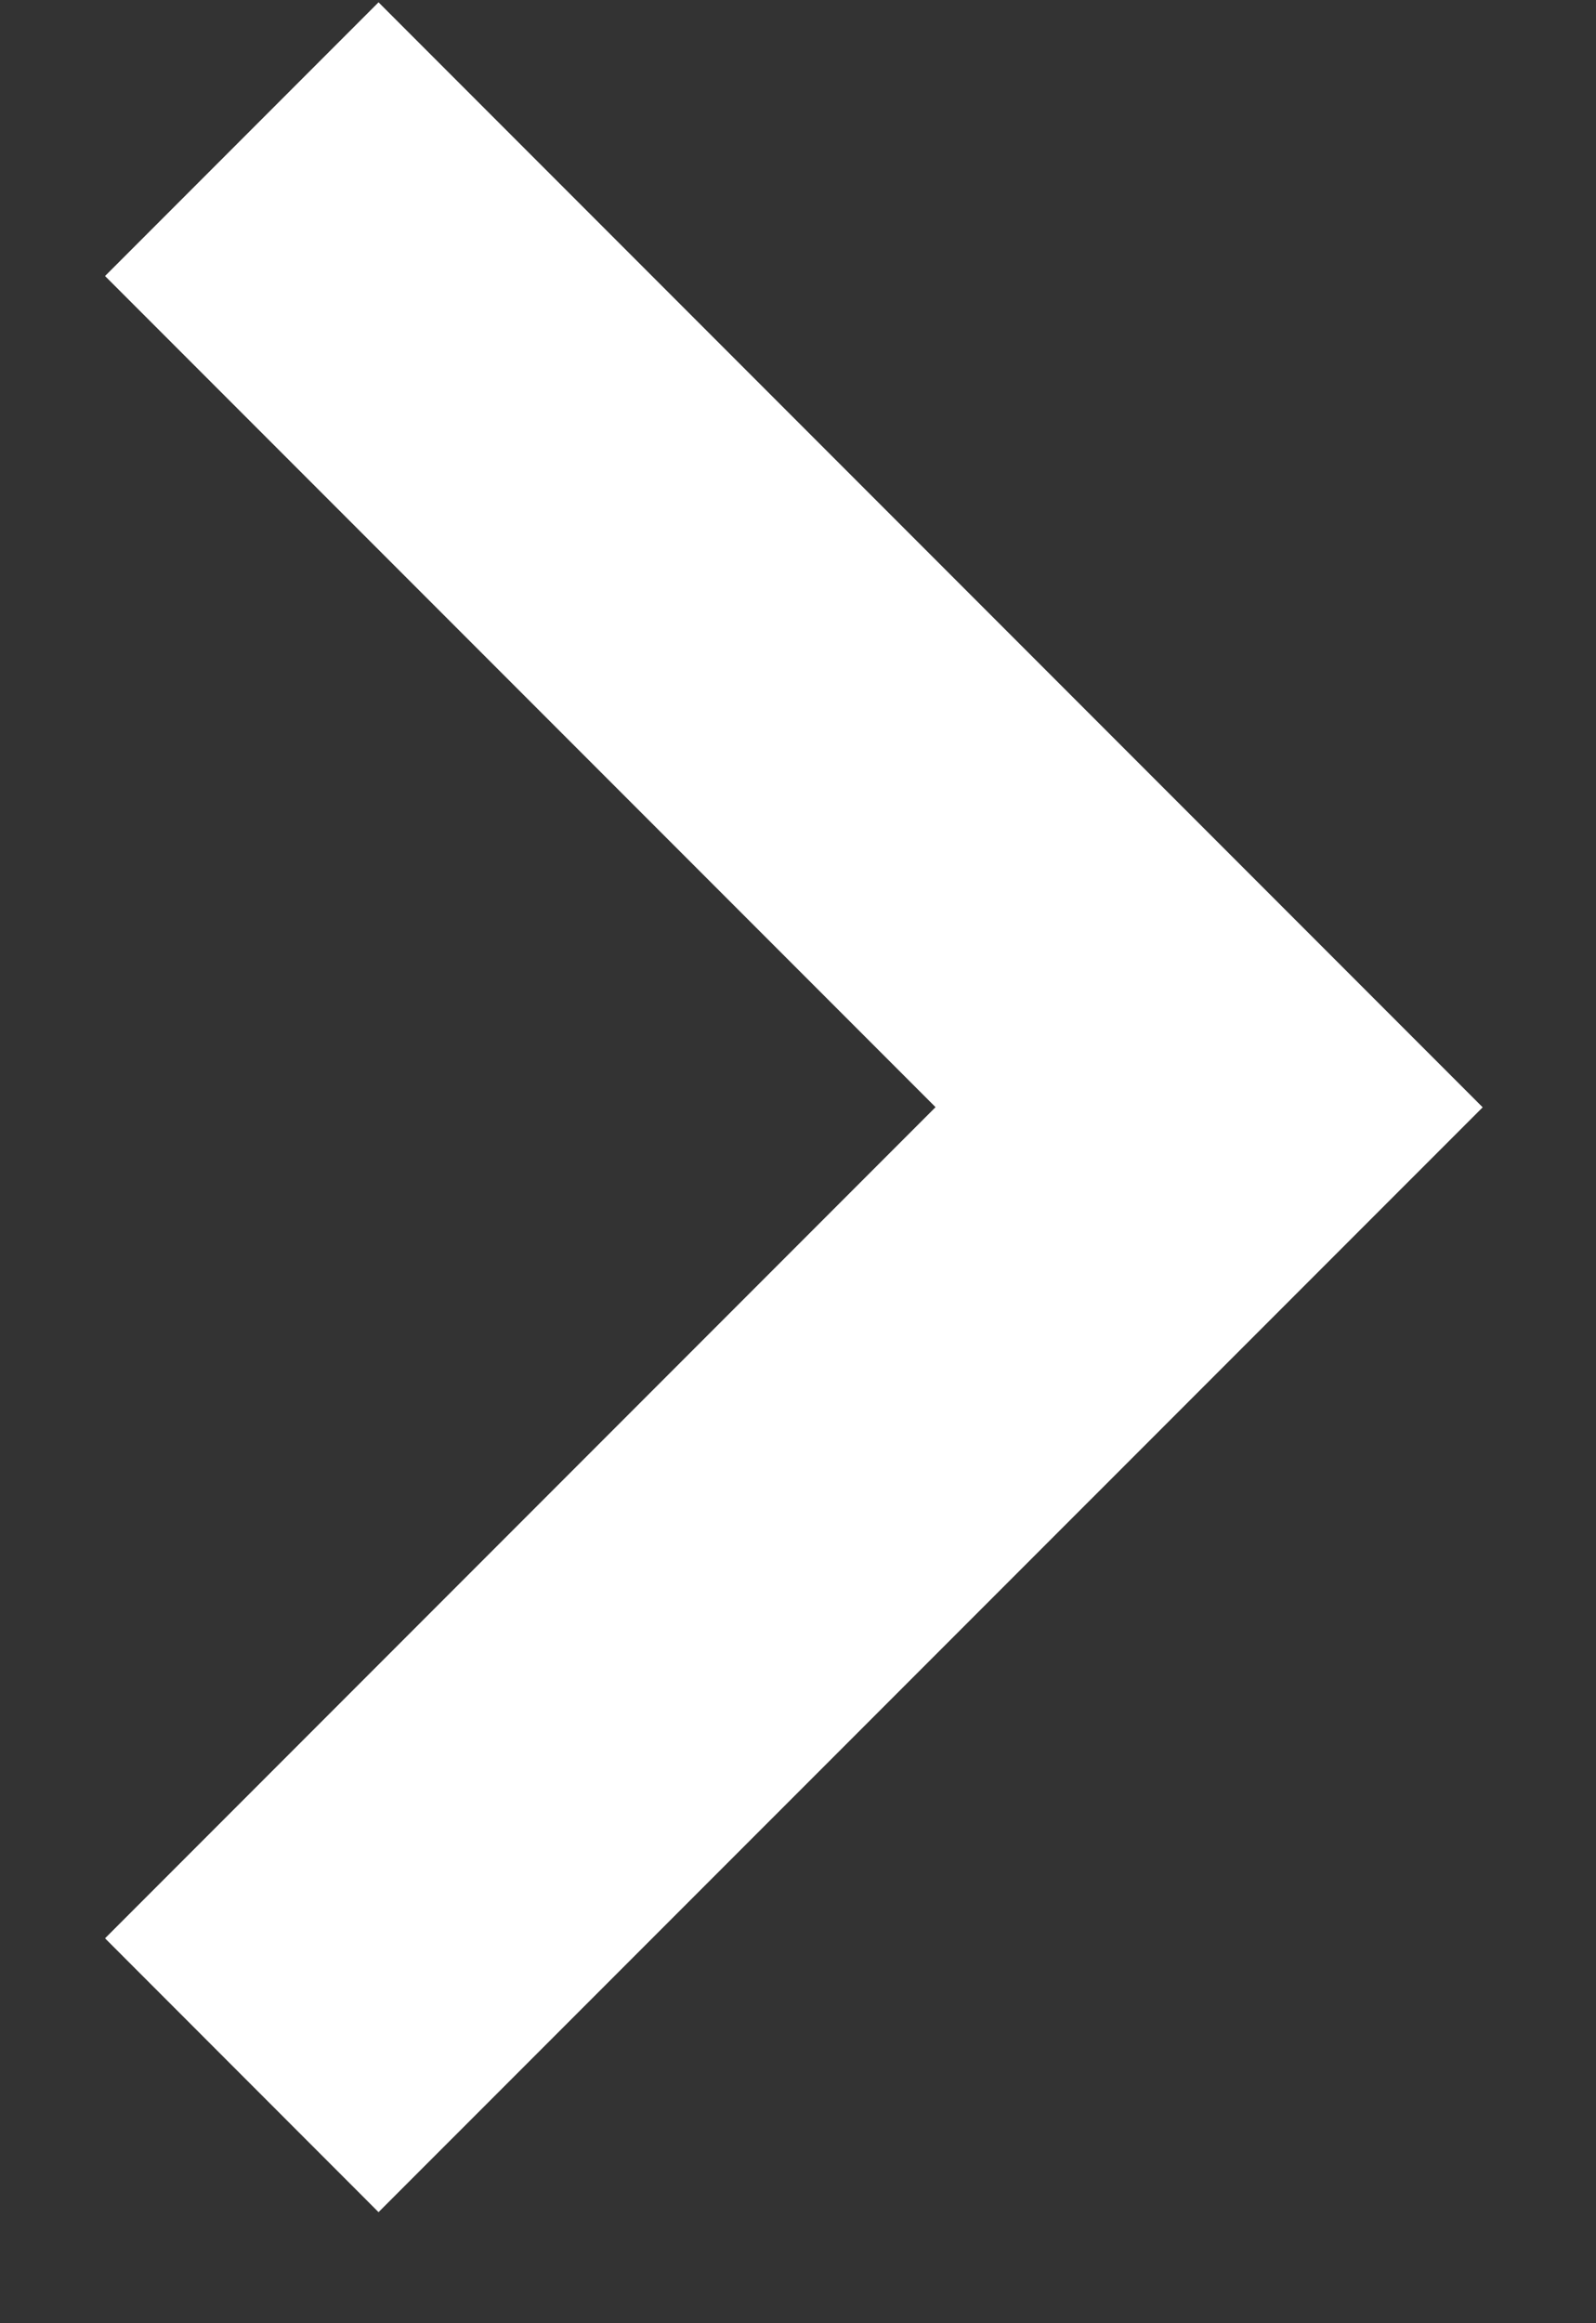
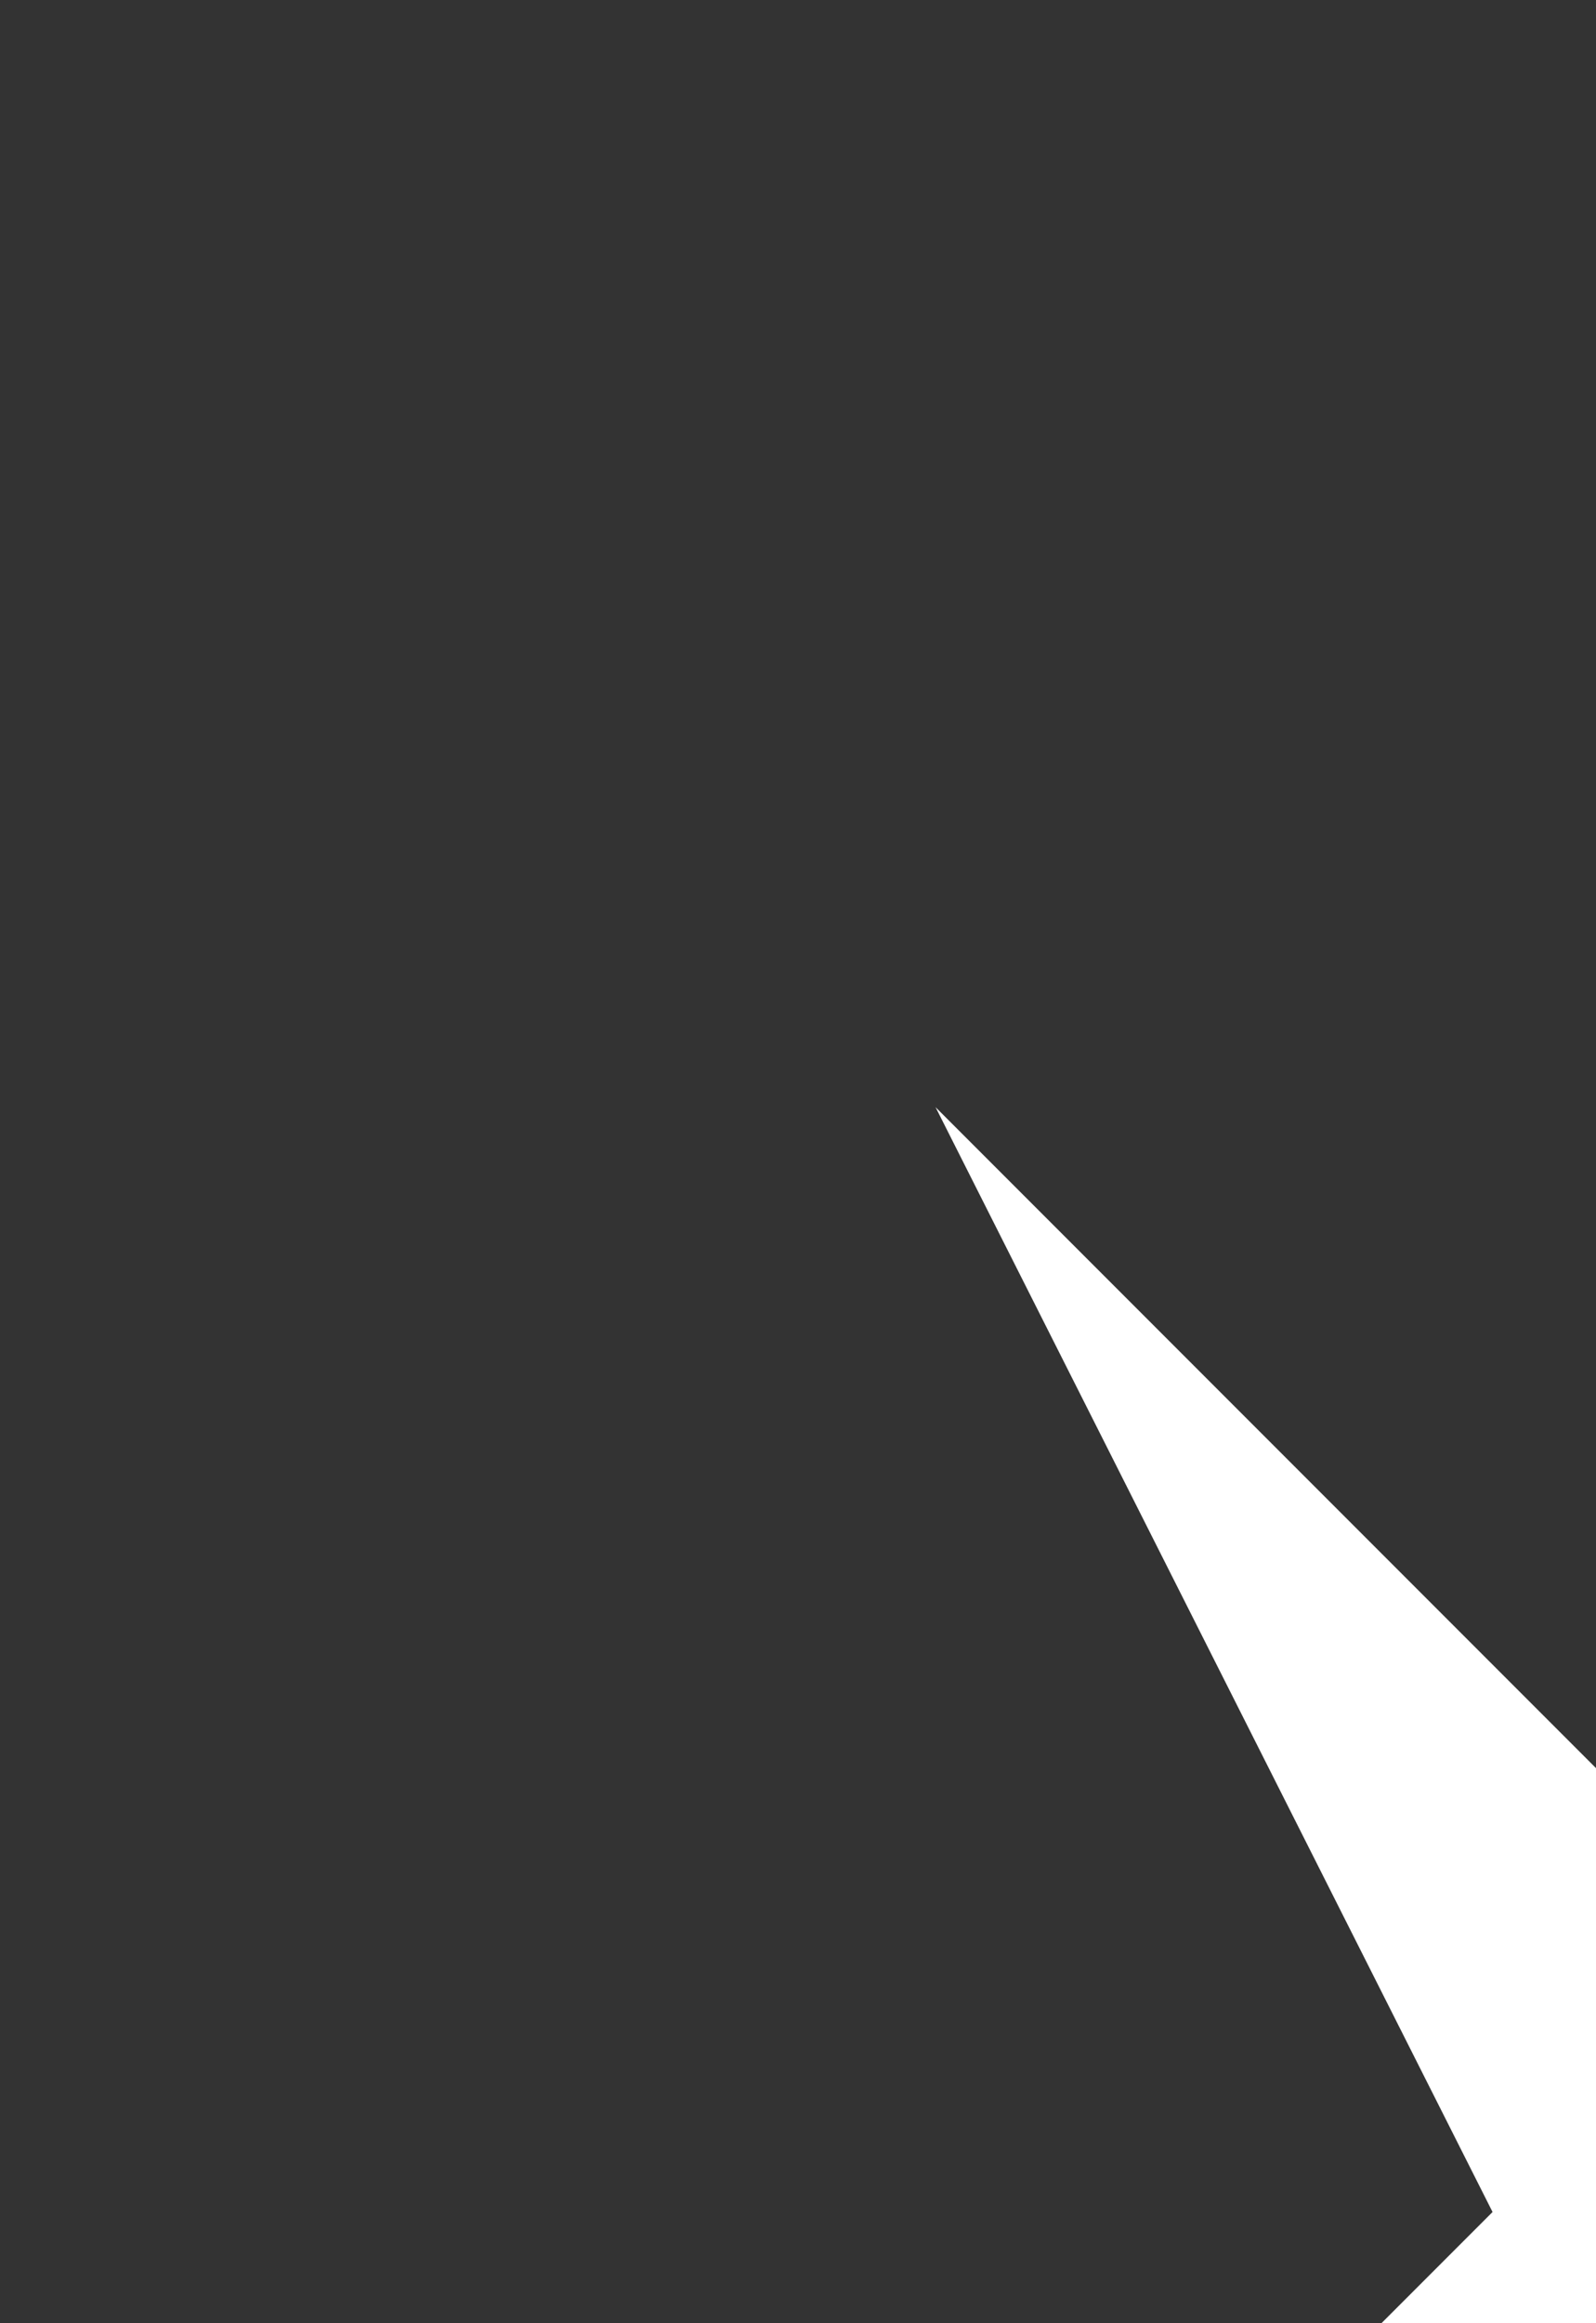
<svg xmlns="http://www.w3.org/2000/svg" width="11" height="16" fill="none">
  <rect width="100%" height="100%" fill="#333333" stroke="none" />
-   <path fill-rule="evenodd" clip-rule="evenodd" d="M6.448 7.625L.724 1.901 2.609.016l7.61 7.61-7.61 7.609-1.885-1.886 5.724-5.724z" fill="#fff" />
+   <path fill-rule="evenodd" clip-rule="evenodd" d="M6.448 7.625l7.61 7.61-7.61 7.609-1.885-1.886 5.724-5.724z" fill="#fff" />
</svg>